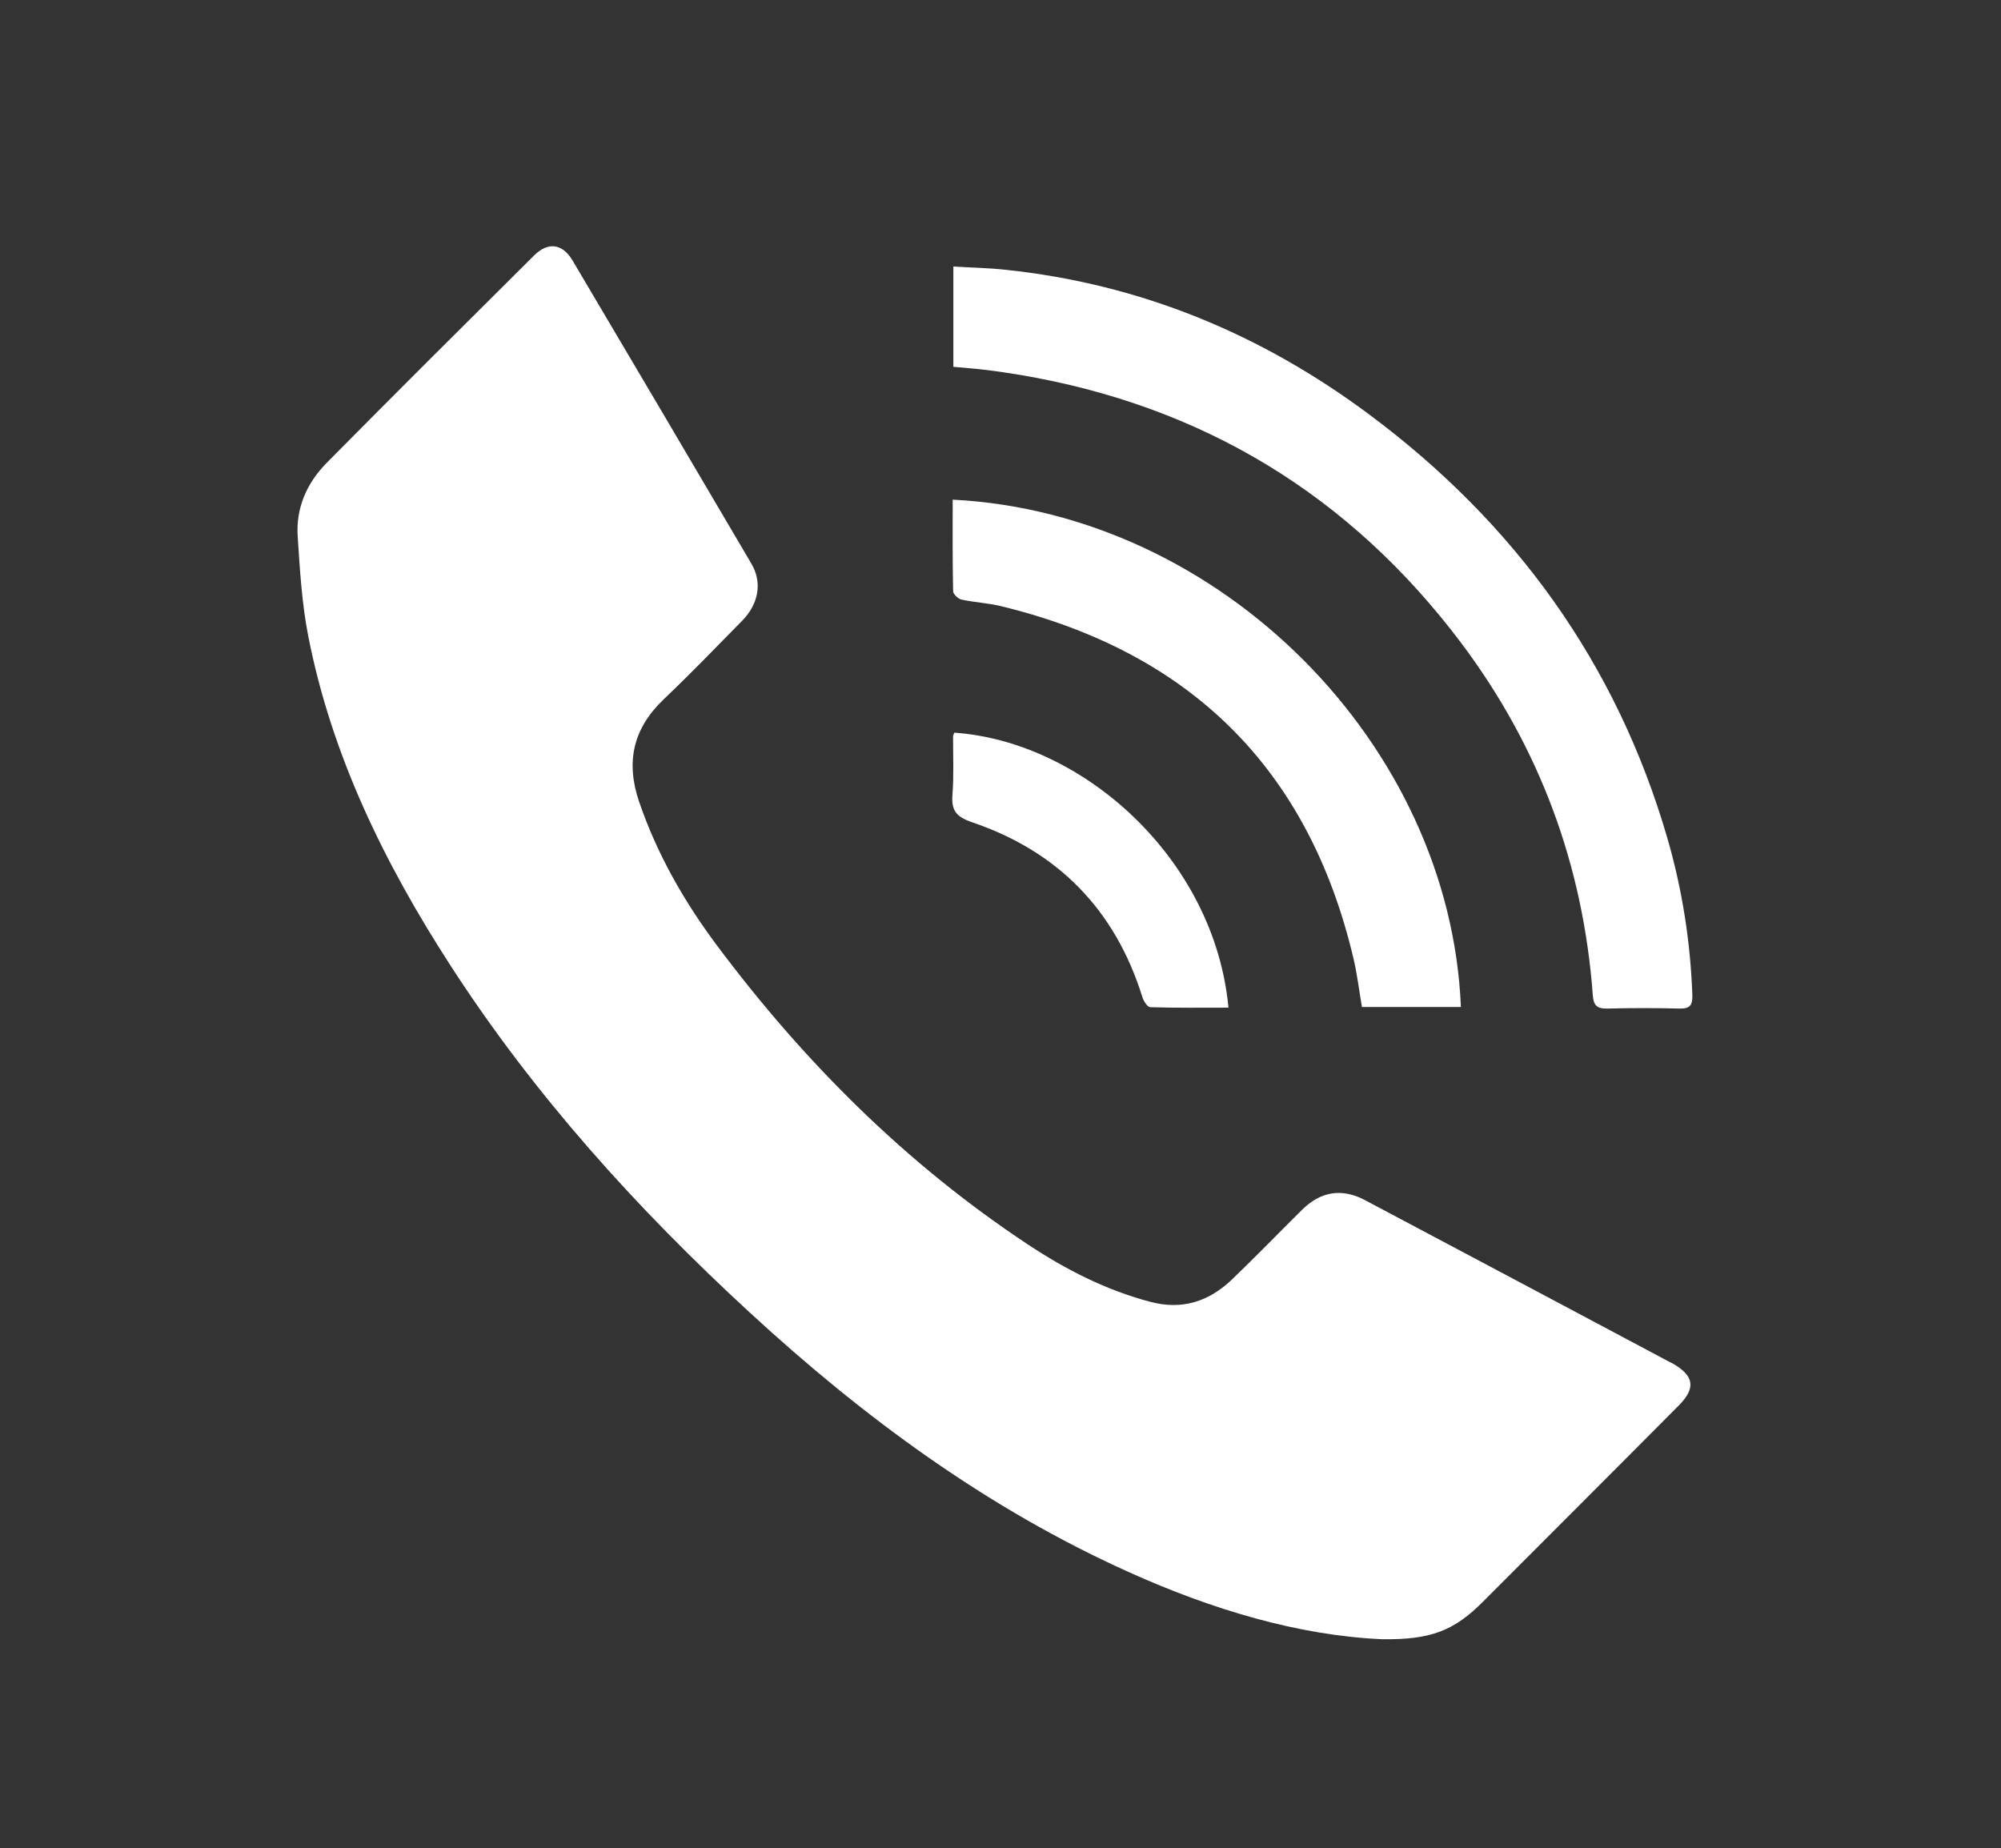
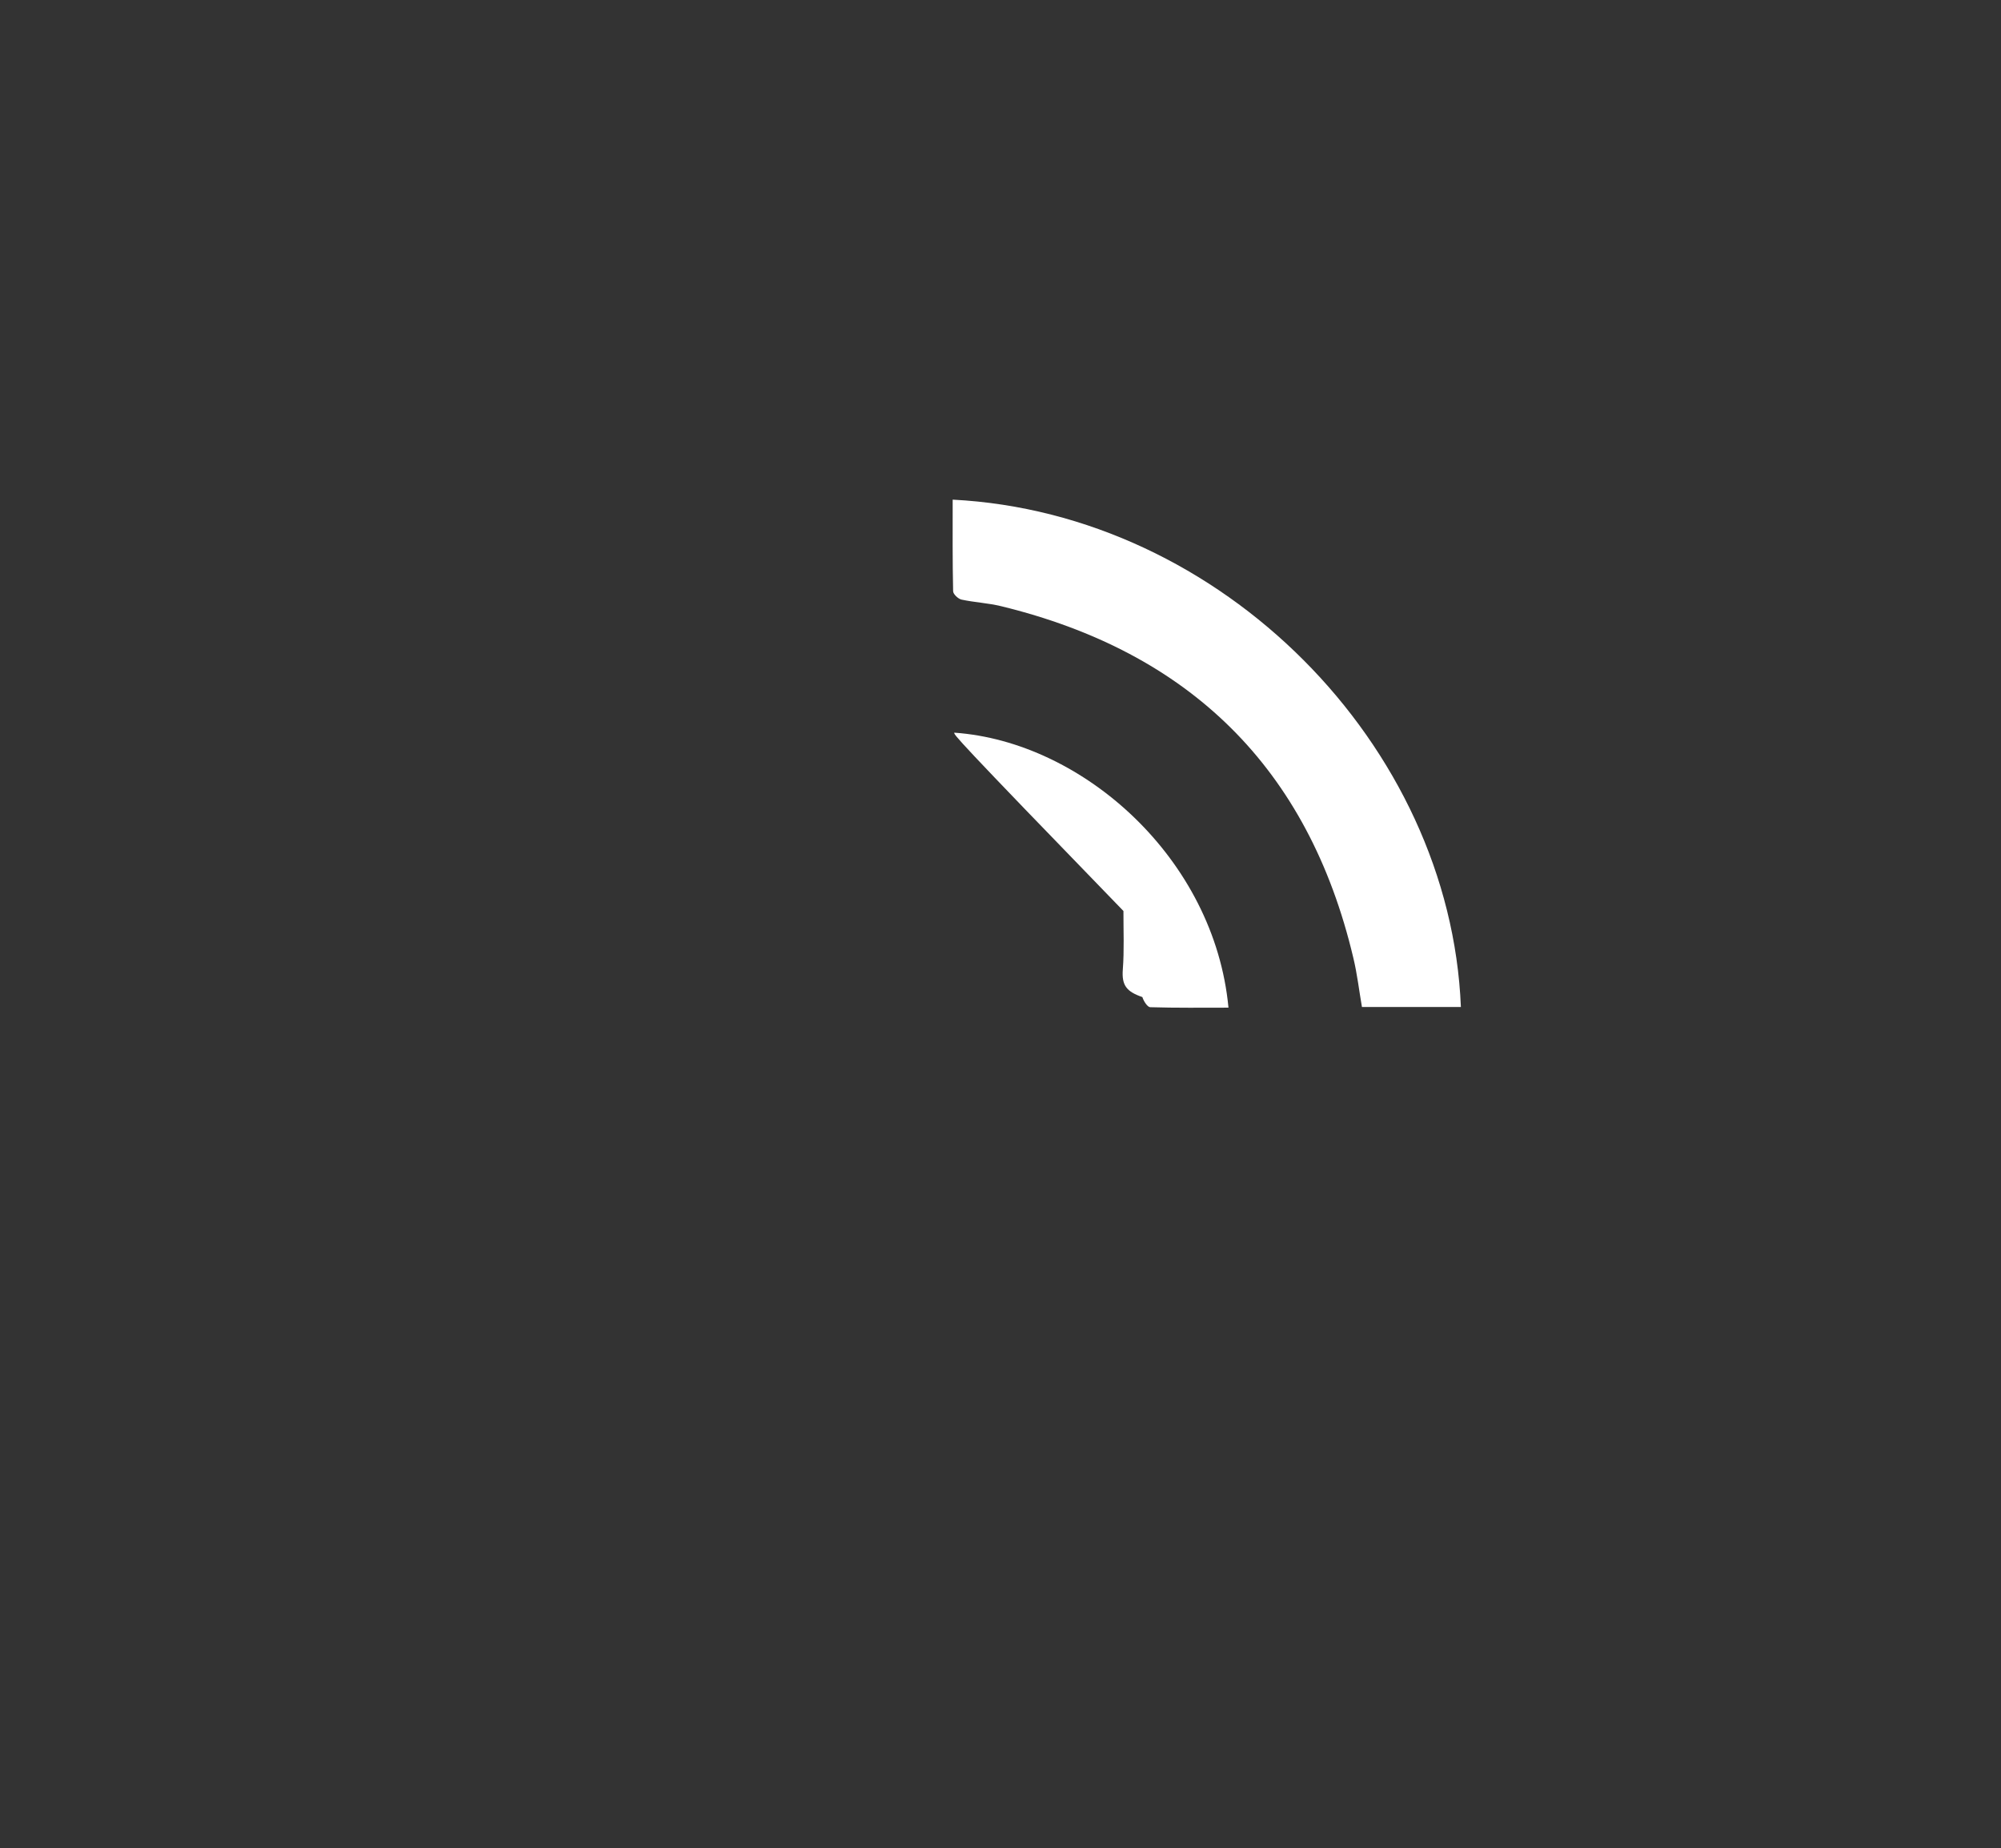
<svg xmlns="http://www.w3.org/2000/svg" version="1.1" id="Слой_1" x="0px" y="0px" width="35.188px" height="32.5px" viewBox="0 0 35.188 32.5" xml:space="preserve">
  <rect x="0" y="0" width="35.188" height="32.5" fill="#333333" stroke="none" />
  <g>
-     <path fill-rule="evenodd" clip-rule="evenodd" fill="#FFFFFF" d="M24.307,28.828c-1.476-0.065-2.994-0.521-4.458-1.181 c-2.493-1.122-4.662-2.72-6.663-4.563c-1.991-1.833-3.795-3.83-5.268-6.11c-1.157-1.791-2.087-3.687-2.499-5.795 c-0.112-0.573-0.145-1.161-0.184-1.743C5.201,8.931,5.398,8.492,5.745,8.14c1.208-1.223,2.428-2.435,3.647-3.647 c0.245-0.245,0.5-0.21,0.677,0.089c1.051,1.775,2.099,3.552,3.144,5.33c0.196,0.333,0.129,0.709-0.164,1.007 c-0.455,0.462-0.906,0.93-1.375,1.377c-0.542,0.516-0.675,1.104-0.433,1.81c0.316,0.921,0.792,1.752,1.369,2.524 c1.533,2.051,3.324,3.838,5.465,5.255c0.666,0.442,1.375,0.804,2.155,1.01c0.564,0.149,1.034-0.009,1.438-0.397 c0.417-0.4,0.82-0.817,1.231-1.224c0.329-0.324,0.702-0.384,1.112-0.164c1.78,0.943,3.56,1.89,5.34,2.837 c0.02,0.01,0.041,0.021,0.062,0.031c0.378,0.215,0.413,0.432,0.112,0.736c-0.534,0.538-1.07,1.075-1.605,1.611 c-0.613,0.614-1.227,1.228-1.84,1.842C25.573,28.676,25.165,28.84,24.307,28.828z" />
-     <path fill-rule="evenodd" clip-rule="evenodd" fill="#FFFFFF" d="M16.765,6.451c0-0.59,0-1.151,0-1.764 c0.309,0.02,0.618,0.024,0.924,0.058c2.367,0.25,4.49,1.129,6.389,2.544c2.561,1.907,4.35,4.374,5.244,7.455 c0.26,0.896,0.404,1.814,0.438,2.749c0.007,0.184-0.039,0.249-0.227,0.244c-0.422-0.011-0.844-0.011-1.266,0 c-0.18,0.005-0.245-0.053-0.257-0.233c-0.169-2.287-0.935-4.359-2.312-6.193c-1.958-2.603-4.554-4.179-7.772-4.72 c-0.192-0.031-0.385-0.061-0.579-0.084C17.162,6.484,16.975,6.47,16.765,6.451z" />
    <path fill-rule="evenodd" clip-rule="evenodd" fill="#FFFFFF" d="M16.753,8.787c4.73,0.241,8.749,4.315,8.937,8.922 c-0.575,0-1.149,0-1.74,0c-0.05-0.287-0.083-0.581-0.152-0.866c-0.791-3.337-2.881-5.377-6.196-6.183 c-0.227-0.055-0.464-0.066-0.693-0.115c-0.06-0.013-0.147-0.096-0.148-0.147C16.749,9.867,16.753,9.337,16.753,8.787z" />
-     <path fill-rule="evenodd" clip-rule="evenodd" fill="#FFFFFF" d="M16.782,12.885c2.267,0.158,4.575,2.221,4.821,4.836 c-0.461,0-0.919,0.006-1.377-0.008c-0.048-0.002-0.116-0.108-0.137-0.178c-0.478-1.534-1.483-2.562-2.996-3.075 c-0.279-0.096-0.365-0.206-0.344-0.484c0.026-0.342,0.01-0.687,0.011-1.03C16.76,12.931,16.771,12.917,16.782,12.885z" />
+     <path fill-rule="evenodd" clip-rule="evenodd" fill="#FFFFFF" d="M16.782,12.885c2.267,0.158,4.575,2.221,4.821,4.836 c-0.461,0-0.919,0.006-1.377-0.008c-0.048-0.002-0.116-0.108-0.137-0.178c-0.279-0.096-0.365-0.206-0.344-0.484c0.026-0.342,0.01-0.687,0.011-1.03C16.76,12.931,16.771,12.917,16.782,12.885z" />
  </g>
</svg>